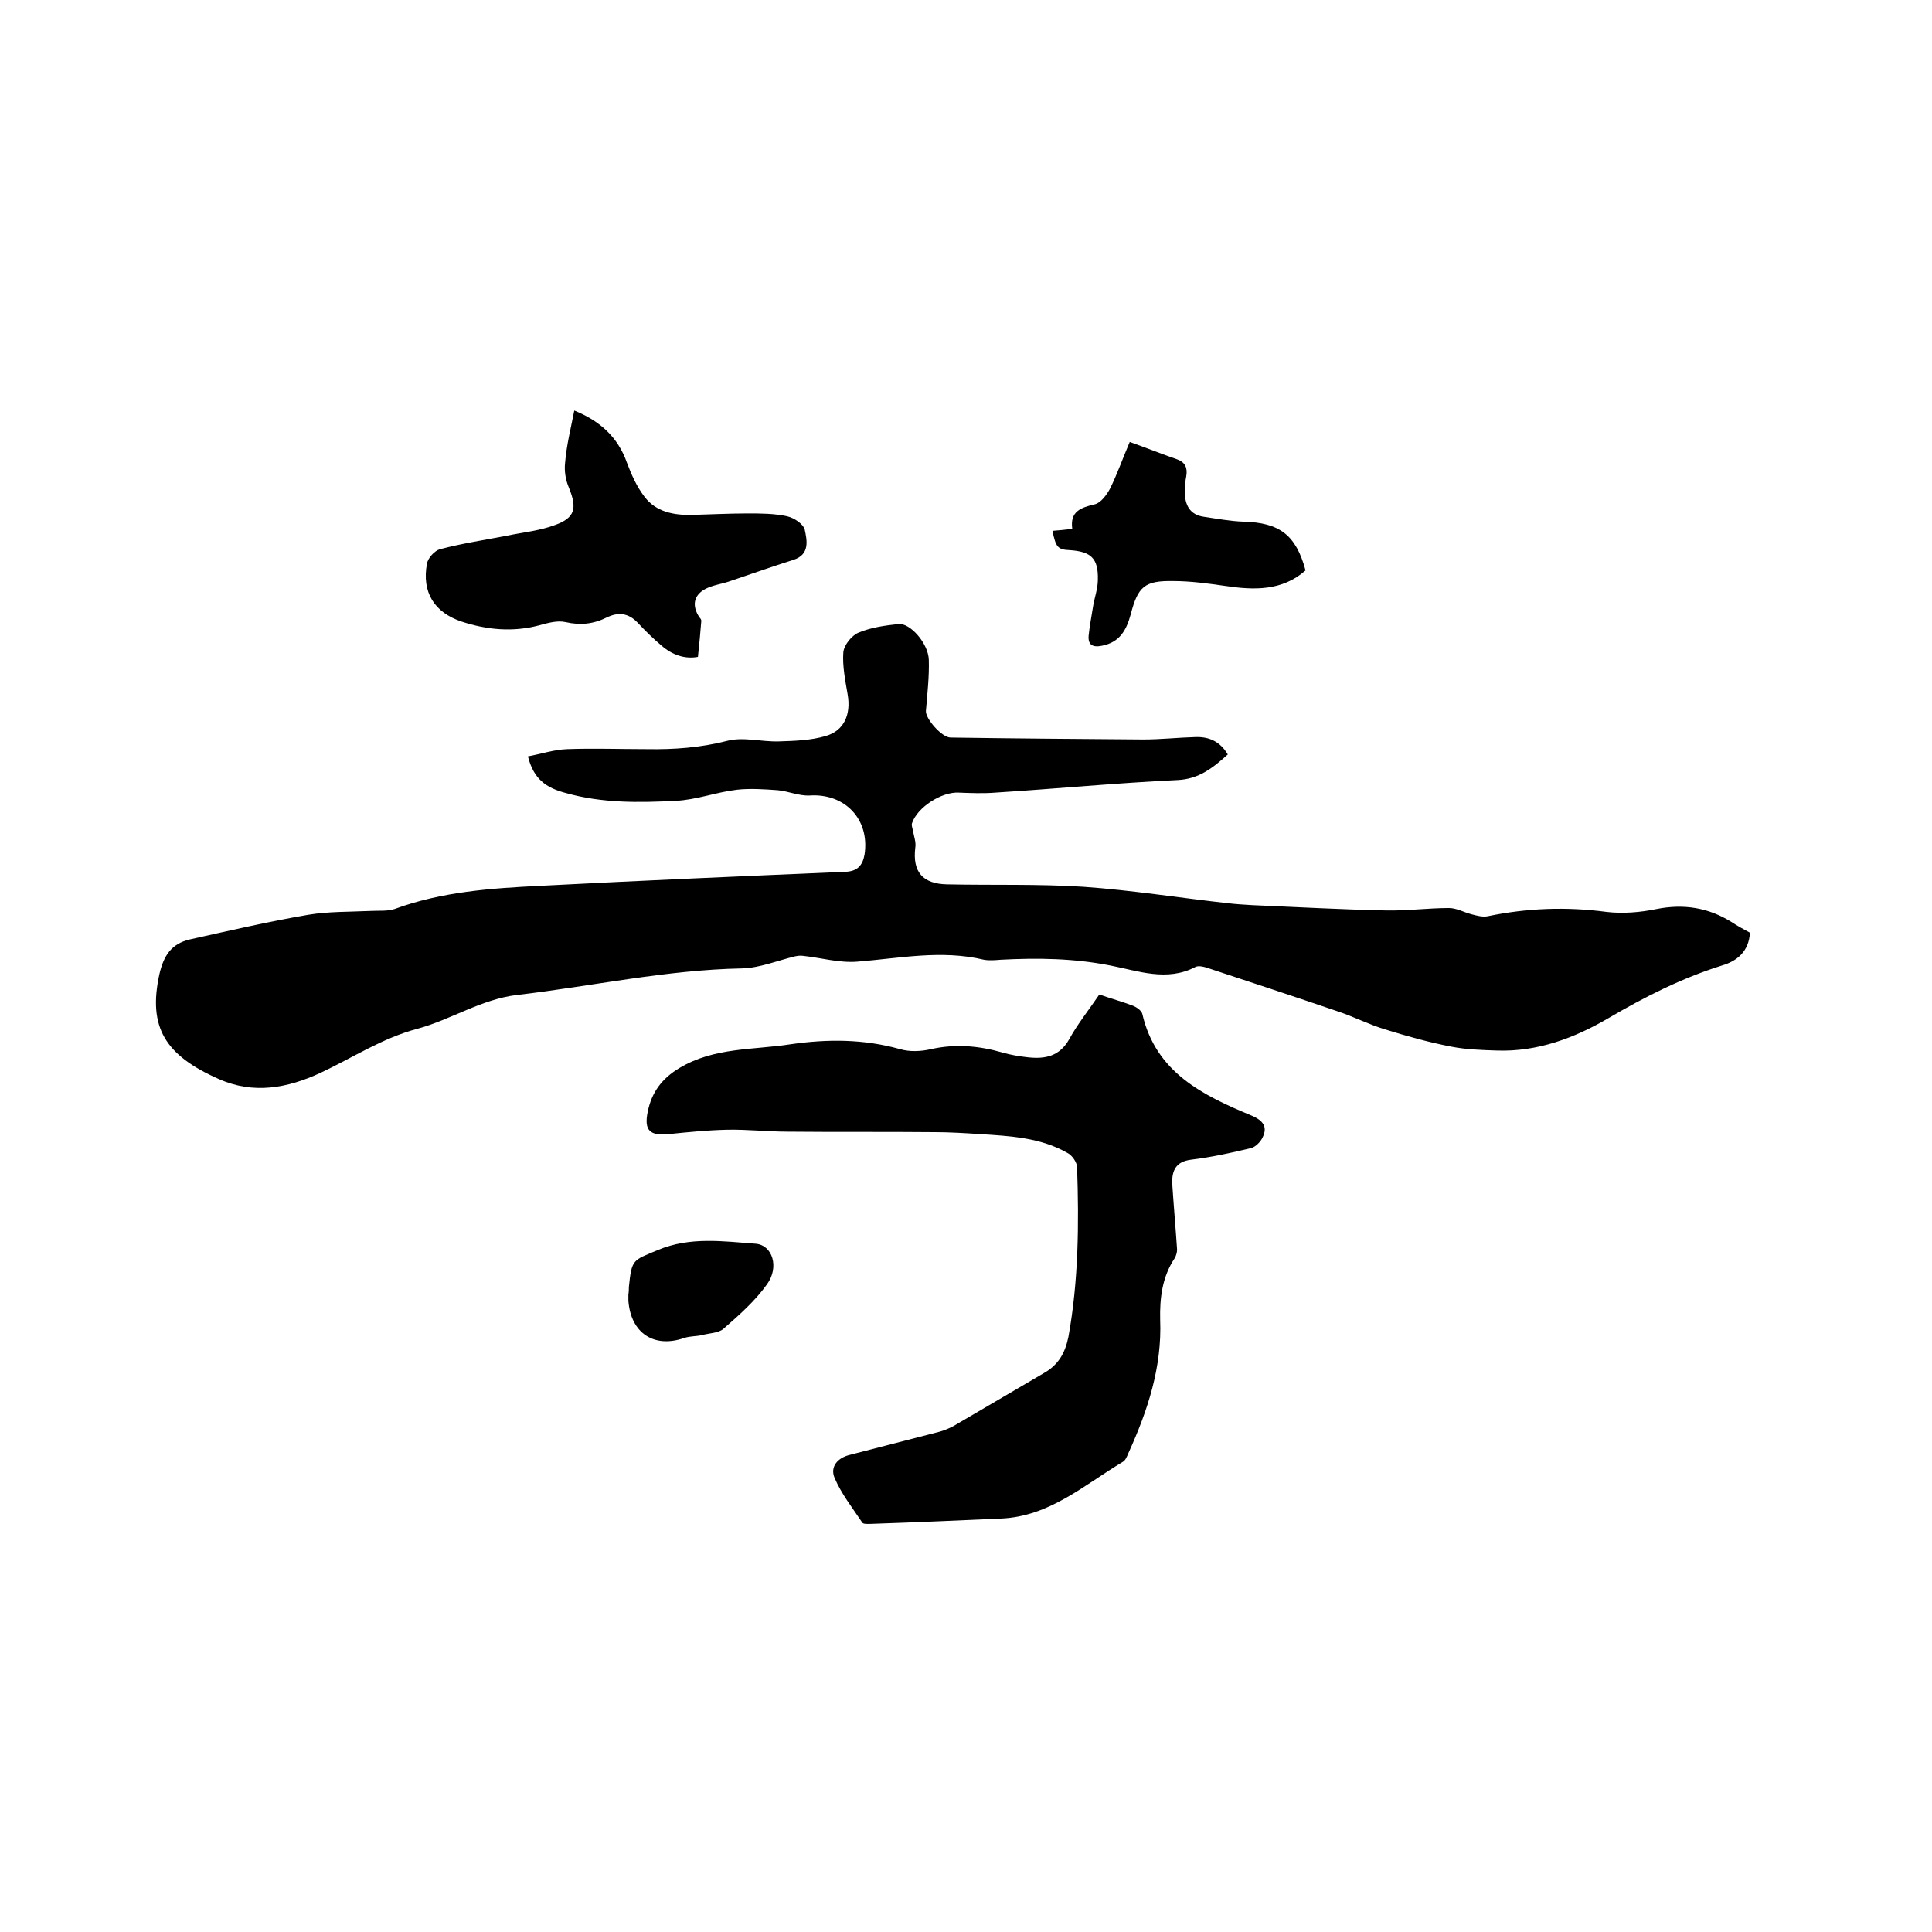
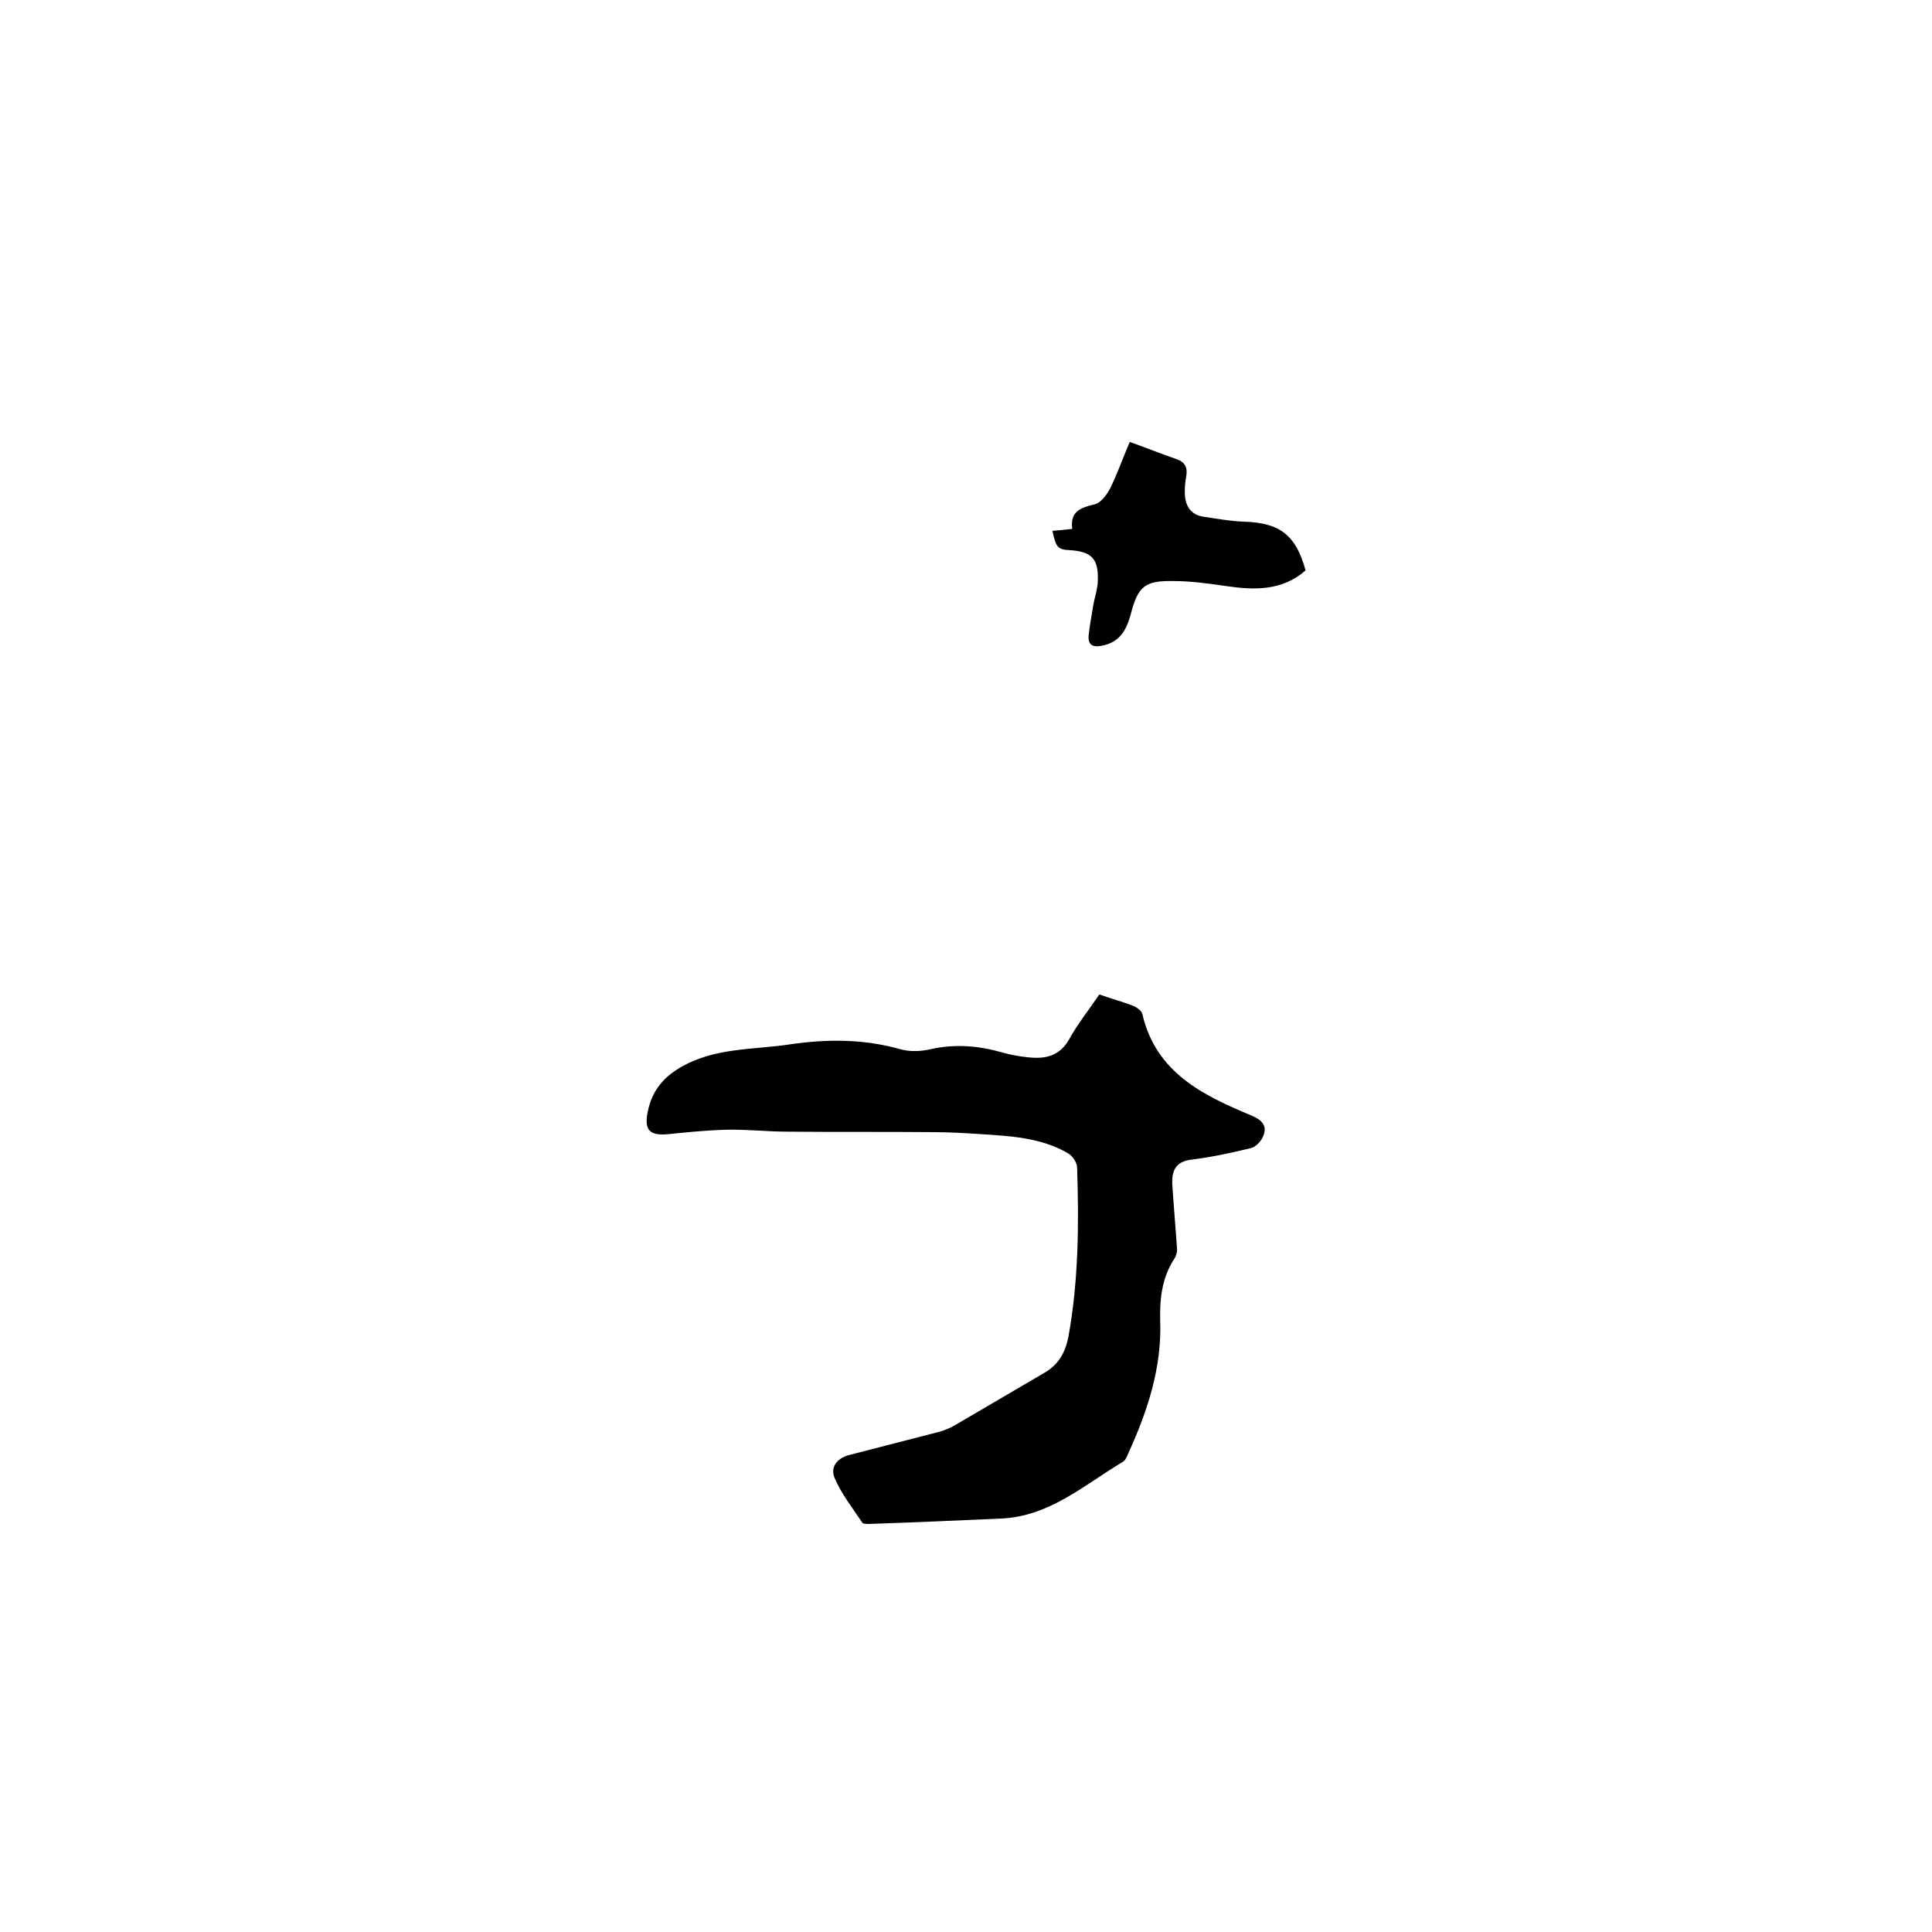
<svg xmlns="http://www.w3.org/2000/svg" enable-background="new 0 0 400 400" viewBox="0 0 400 400">
-   <path d="m109.3 156.6c2.7-.5 5.4-1.4 8.1-1.5 5.5-.2 11 0 16.5 0 5.6.1 11.1-.3 16.6-1.7 3.3-.9 7.1.2 10.7.1 3.2-.1 6.6-.2 9.7-1.1 3.9-1.1 5.3-4.5 4.6-8.6-.5-2.9-1.1-5.9-.9-8.7.1-1.5 1.7-3.5 3.1-4.1 2.6-1.1 5.5-1.5 8.3-1.8 2.4-.3 6.2 4 6.3 7.4.1 3.5-.3 7-.6 10.6-.1 1.6 3.3 5.5 5.1 5.5 13.3.2 26.6.3 39.9.4 3.6 0 7.2-.4 10.8-.5 2.8-.1 5.1.9 6.7 3.6-3.1 2.8-6 5.1-10.4 5.3-12.6.6-25.1 1.8-37.7 2.6-2.5.2-5.1.1-7.6 0-3.5-.2-8.6 3-9.7 6.4-.1.4.1.9.2 1.4.2 1.2.7 2.5.5 3.6-.6 5 1.5 7.5 6.6 7.6 9.4.2 18.9-.1 28.2.5 10 .7 20 2.3 29.9 3.4 1.7.2 3.4.3 5.1.4 9.2.4 18.4.9 27.6 1.1 4.3.1 8.7-.5 13.1-.5 1.6 0 3.1.9 4.7 1.3 1.1.3 2.3.6 3.3.4 8.2-1.7 16.3-2 24.6-.9 3.4.4 7 .1 10.4-.6 5.6-1.1 10.7-.3 15.5 2.7 1.2.8 2.5 1.5 3.8 2.2-.2 3.9-2.7 5.9-5.8 6.8-8.3 2.6-16 6.5-23.5 10.9-7 4.1-14.7 7-23.1 6.7-3.1-.1-6.3-.2-9.4-.8-4.7-.9-9.3-2.2-13.8-3.6-3.3-1-6.4-2.6-9.7-3.7-9.1-3.1-18.2-6.1-27.3-9.1-.7-.2-1.6-.4-2.2-.1-5.9 3.1-11.9.8-17.6-.3-7.6-1.5-15.1-1.6-22.7-1.2-1.2.1-2.4.2-3.5 0-8.8-2.1-17.4-.3-26.2.4-3.7.3-7.5-.8-11.2-1.2-.6-.1-1.2 0-1.7.1-3.7.9-7.3 2.4-11 2.5-15.7.3-31.1 3.7-46.6 5.5-7.4.9-13.6 5.1-20.6 7-7.2 1.9-13.4 6-20 9.1-6.9 3.2-13.9 4.5-21.1 1.3-11.1-4.9-14.7-10.7-12.3-21.7.9-3.9 2.5-6.3 6.3-7.2 8.1-1.8 16.3-3.7 24.5-5.1 4.2-.7 8.6-.6 12.9-.8 1.7-.1 3.5.1 5-.4 9.8-3.6 20-4.3 30.2-4.8 21-1.1 42-2 63.1-2.9 2.5-.1 3.6-1.3 4-3.6 1.1-7.3-4.1-12.7-11.4-12.2-2.2.1-4.4-.9-6.6-1.1-2.8-.2-5.7-.4-8.4-.1-4.3.5-8.4 2.1-12.7 2.3-7.6.4-15.2.5-22.7-1.6-4.2-1.1-6.7-2.9-7.9-7.6z" />
  <path d="m227.6 205.9c2.6.9 4.8 1.5 6.9 2.3.8.3 1.8 1 2 1.7 2.8 12.2 12.6 16.9 22.7 21.1 2.3 1 3.3 2.3 2.2 4.5-.4.9-1.5 2-2.4 2.2-4.1 1-8.3 1.9-12.4 2.4-3.2.4-4 2.3-3.9 5 .3 4.6.7 9.1 1 13.6 0 .6-.2 1.3-.5 1.8-2.6 3.9-3.1 8.3-3 12.7.4 9.9-2.6 18.9-6.6 27.7-.3.7-.6 1.5-1.2 1.8-8 4.8-15.2 11.3-25.2 11.7-9 .4-17.9.8-26.9 1.1-.6 0-1.6.1-1.8-.3-2-3-4.3-5.9-5.7-9.2-1-2.3.6-4.2 3.2-4.8 6.2-1.6 12.4-3.2 18.6-4.8 1-.3 2-.7 2.9-1.2 6.2-3.6 12.4-7.3 18.6-10.9 3-1.7 4.4-4.1 5.1-7.5 2.1-11.6 2.2-23.4 1.8-35.1 0-1-1-2.5-2-3-5.6-3.2-11.9-3.5-18.1-3.9-3.1-.2-6.3-.4-9.4-.4-10.1-.1-20.3 0-30.4-.1-4.2 0-8.4-.5-12.7-.4-4 .1-8 .5-11.9.9s-5.2-.7-4.4-4.6c.8-4 2.9-6.9 6.6-9.1 7.2-4.3 15.3-3.7 23-4.9 7.6-1.1 15.1-1.1 22.6 1 2 .6 4.4.5 6.5 0 5-1.1 9.8-.7 14.7.7 1.7.5 3.5.8 5.3 1 3.6.4 6.6-.2 8.6-3.8 1.7-3.1 4.1-6.1 6.2-9.2z" />
-   <path d="m118.9 85c5.2 2.1 9 5.4 10.9 10.8.9 2.4 2 4.9 3.6 7 2.4 3.2 6.1 3.9 10 3.8 3.8-.1 7.6-.3 11.4-.3 2.7 0 5.5 0 8.2.6 1.4.3 3.3 1.6 3.6 2.7.5 2.3 1.1 5.2-2.3 6.3-4.4 1.4-8.7 2.9-13.1 4.4-1.7.6-3.5.8-5.1 1.6-2.5 1.3-2.9 3.5-1.3 5.9.2.2.4.5.4.7-.2 2.4-.4 4.8-.7 7.5-2.7.5-5.3-.4-7.5-2.3-1.8-1.5-3.4-3.1-5-4.8-1.9-2-4-2.2-6.3-1.1-2.8 1.4-5.5 1.7-8.6 1-1.7-.4-3.8.2-5.6.7-5.4 1.4-10.7.9-15.9-.8-5.7-1.9-8.3-6.1-7.2-12 .2-1.2 1.6-2.7 2.7-3 4.6-1.2 9.2-1.9 13.9-2.8 3.3-.7 6.7-1 9.9-2.2 4.2-1.5 4.6-3.5 2.9-7.7-.7-1.6-1-3.5-.8-5.2.3-3.7 1.2-7.2 1.9-10.8z" />
  <path d="m270.3 118.1c-4.9 4.3-10.7 4.1-16.7 3.2-3.5-.5-7.1-1-10.7-1-5.9-.1-7.3 1.1-8.8 6.9-.9 3.3-2.3 5.8-6 6.5-2 .4-2.9-.3-2.7-2.2.2-2 .6-3.9.9-5.9.3-1.9 1-3.7 1-5.6.1-4.4-1.4-5.8-5.8-6.1-2.5-.1-2.9-.6-3.6-4 1.2-.1 2.5-.2 4.1-.4-.5-3.6 1.7-4.4 4.7-5.1 1.2-.3 2.4-1.9 3.1-3.2 1.5-3 2.6-6.2 4.1-9.7 3.4 1.2 6.6 2.5 9.8 3.6 1.7.6 2.2 1.8 1.9 3.5-.2 1-.3 2.1-.3 3.2 0 2.7 1 4.8 4 5.2 2.7.4 5.4.9 8.1 1 7.5.2 10.9 2.7 12.9 10.1z" />
-   <path d="m130.1 268c.1-.6.1-1.1.1-1.5.6-5.9.8-5.5 6-7.7 6.7-2.8 13.5-1.8 20.3-1.3 3.4.3 4.9 4.8 2.3 8.4-2.5 3.5-5.8 6.4-9 9.2-1 .9-2.9.9-4.4 1.3-1.2.3-2.5.2-3.7.6-6.3 2.2-11.1-1-11.6-7.7 0-.5 0-1 0-1.3z" />
</svg>